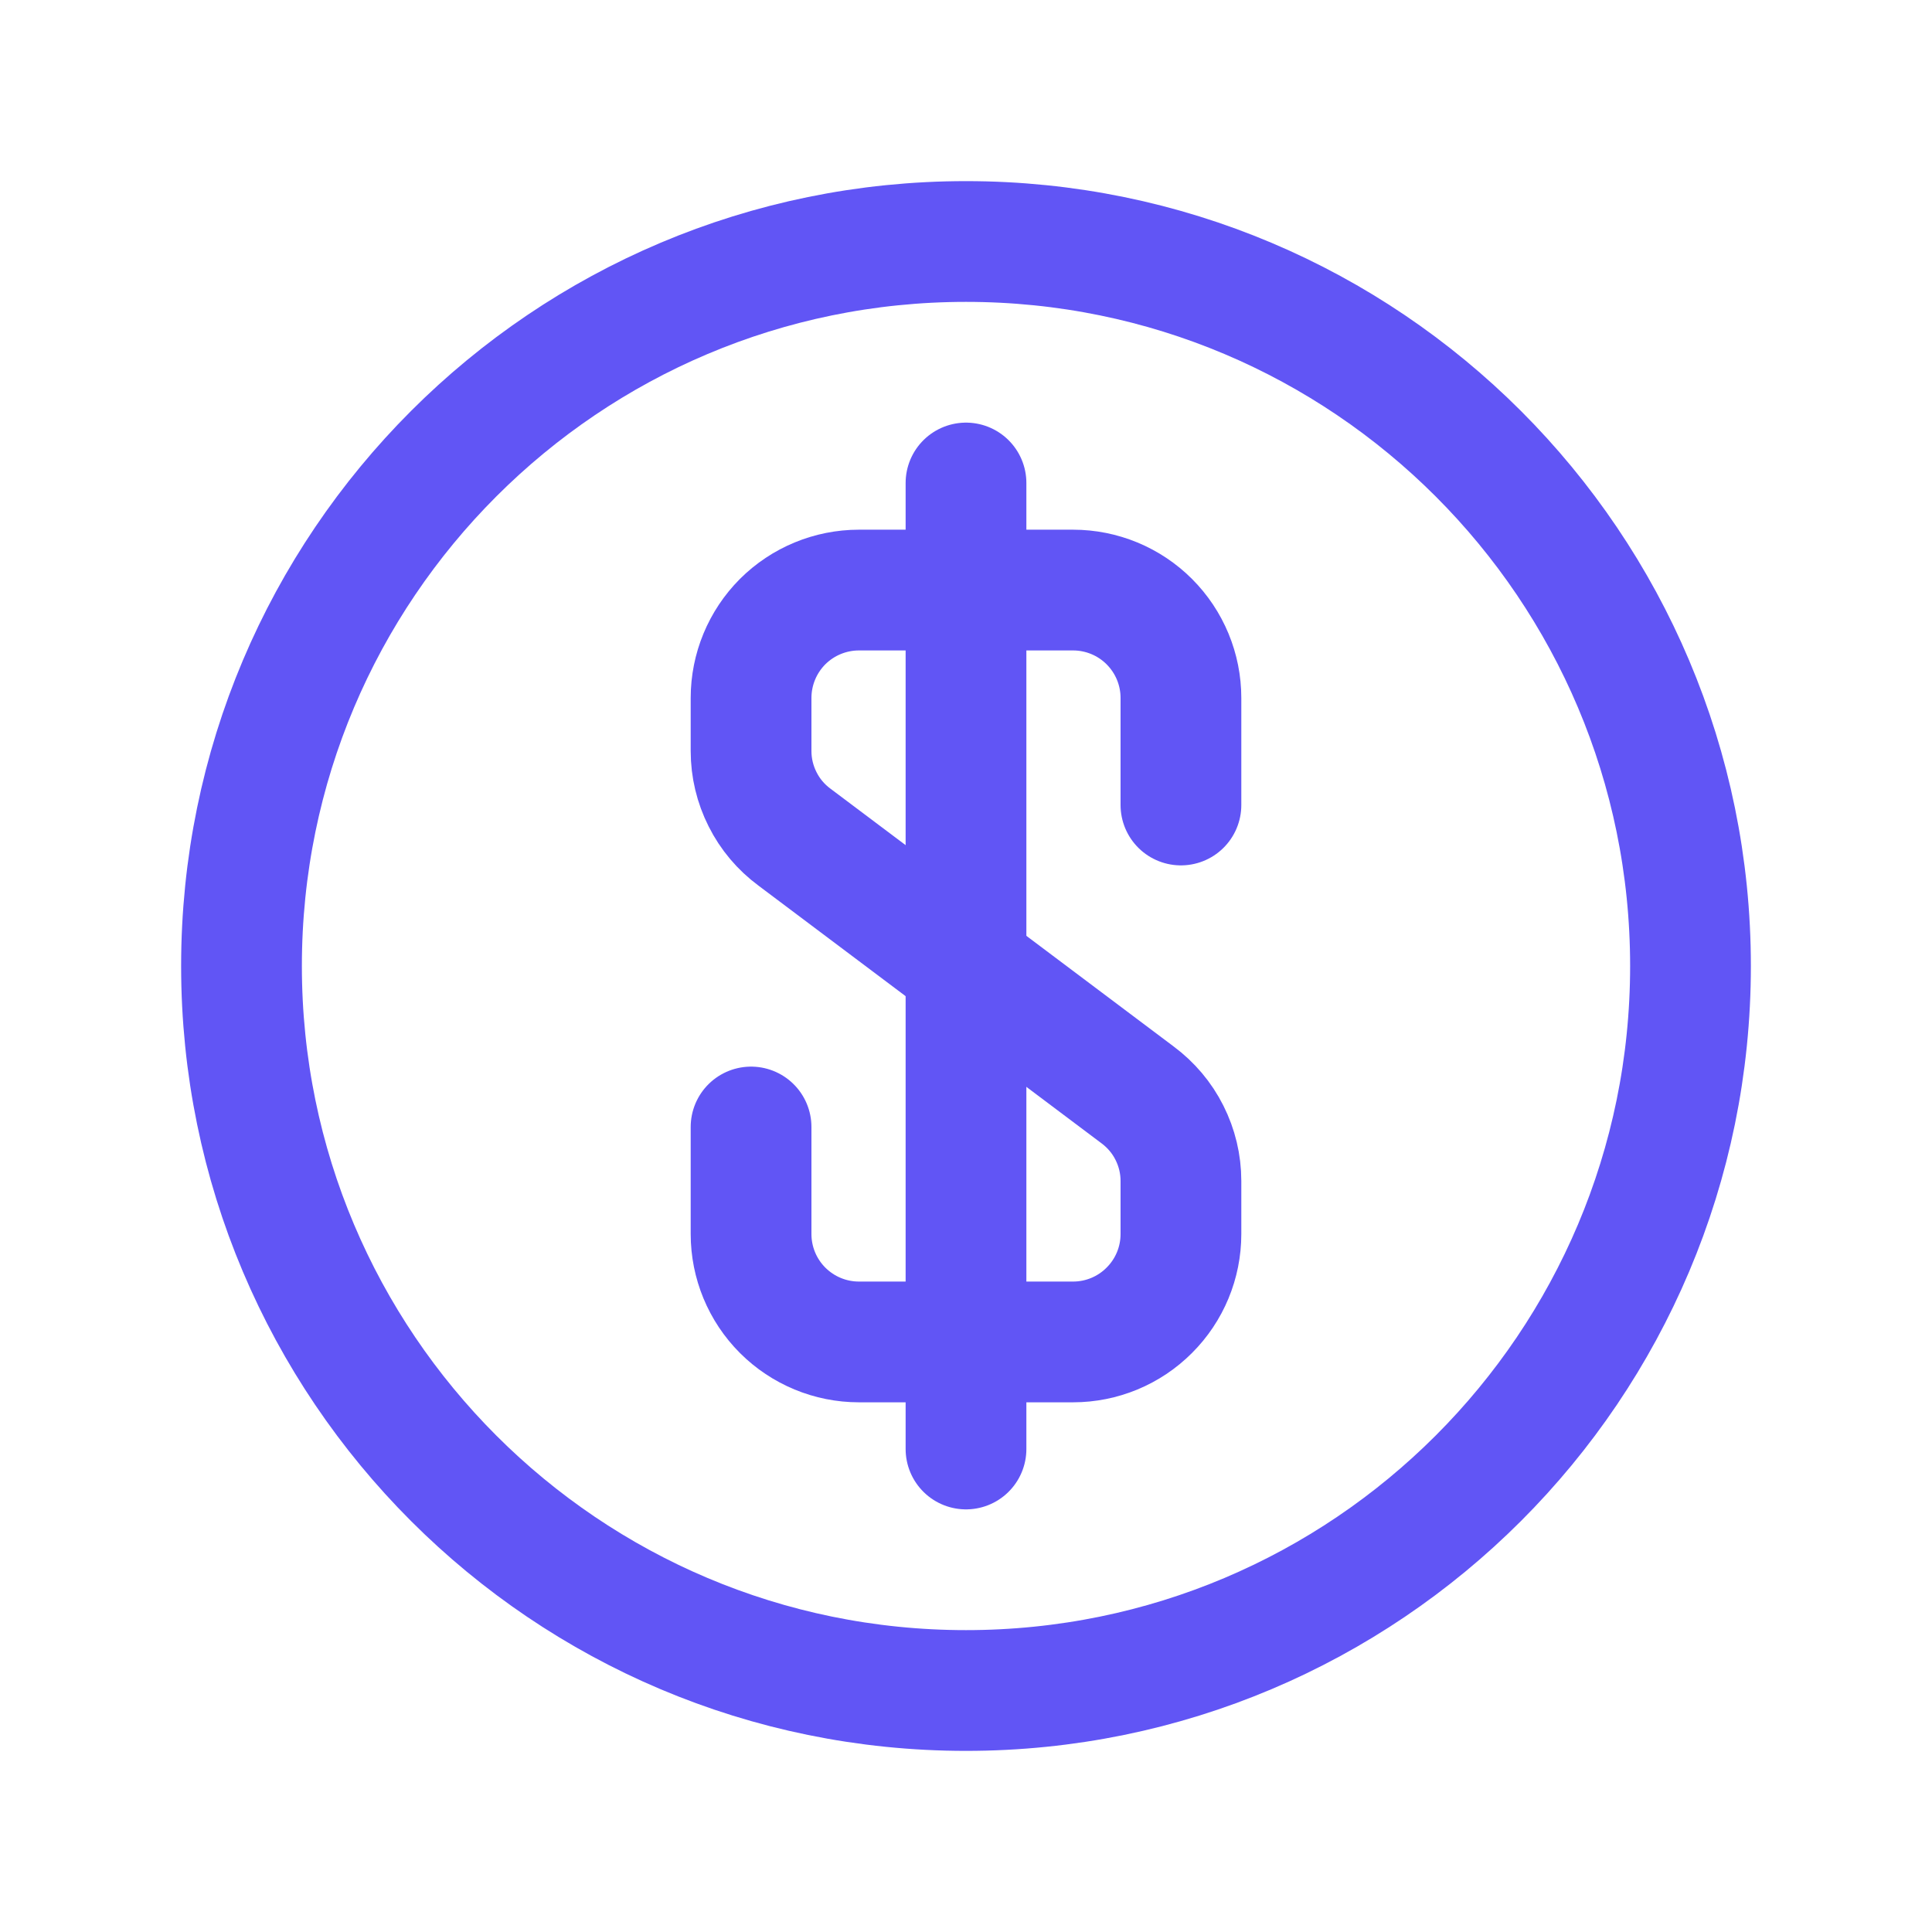
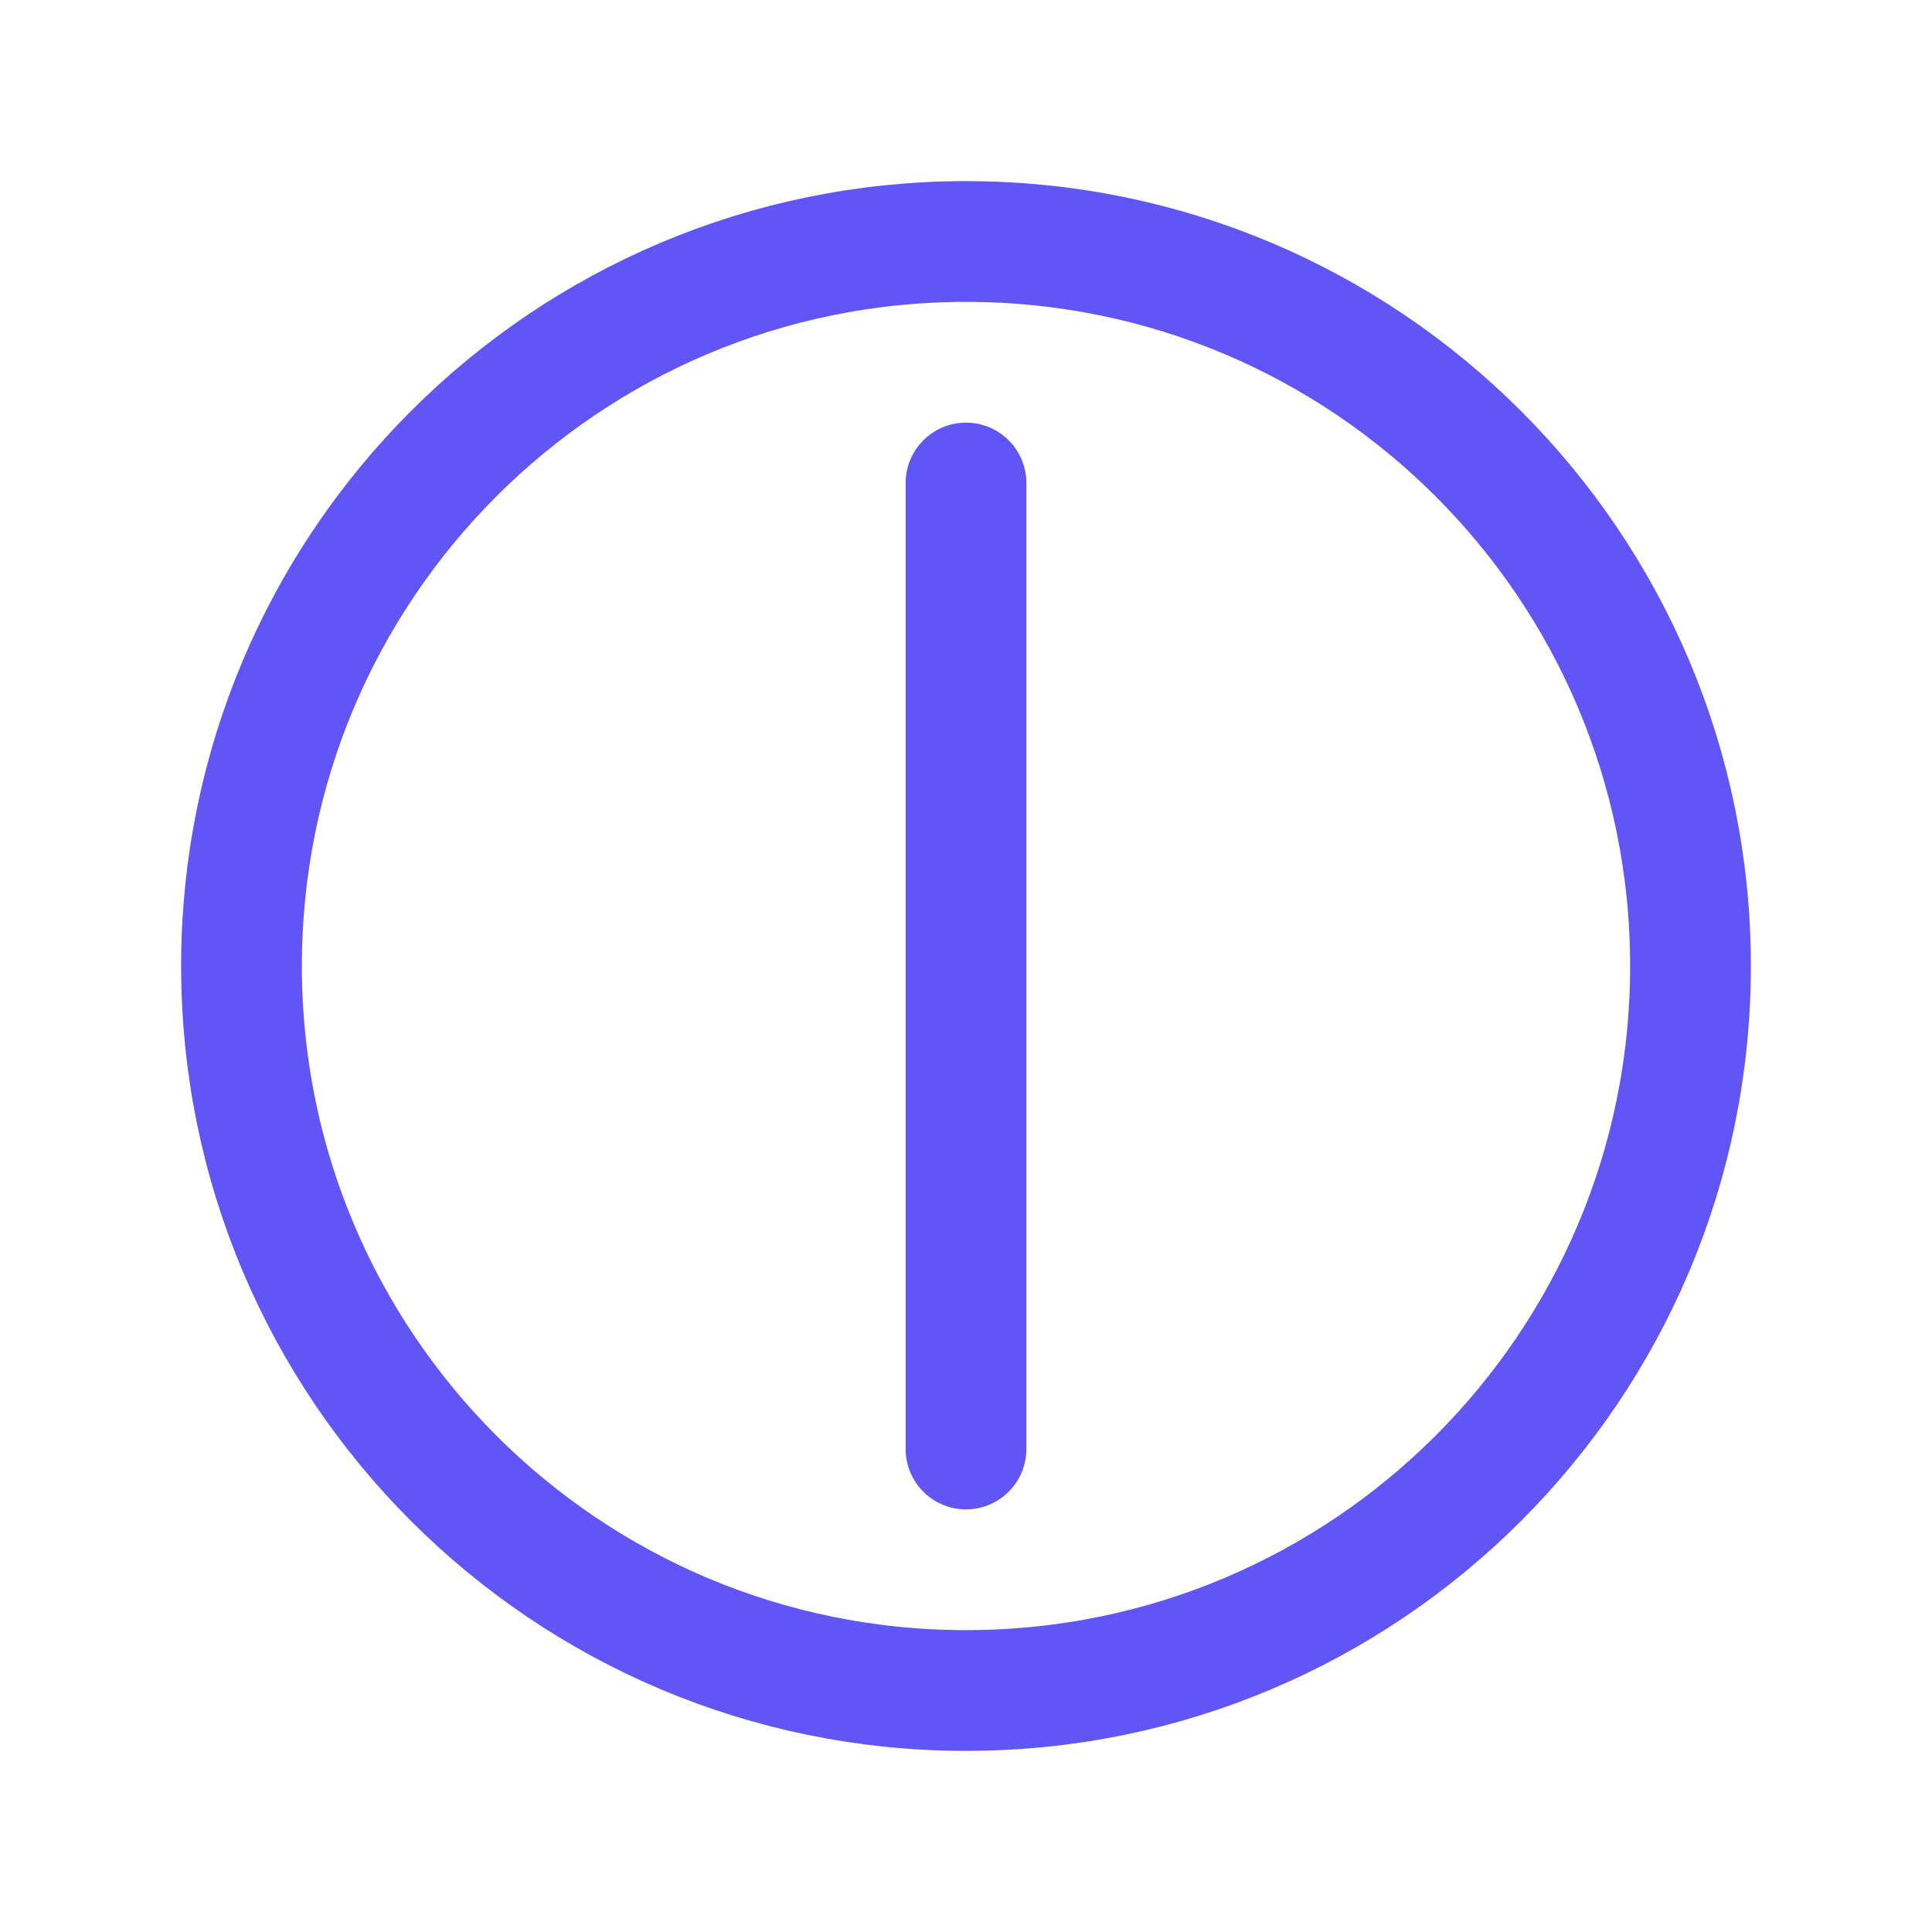
<svg xmlns="http://www.w3.org/2000/svg" width="24" height="24" viewBox="0 0 24 24" fill="none">
-   <path d="M14.67 10V8.67C14.67 8.315 14.529 7.974 14.277 7.722C14.026 7.471 13.685 7.33 13.33 7.33H10.67C10.315 7.33 9.974 7.471 9.722 7.722C9.471 7.974 9.33 8.315 9.33 8.67V9.33C9.33 9.538 9.379 9.743 9.473 9.929C9.566 10.115 9.702 10.276 9.87 10.4L14.13 13.6C14.297 13.724 14.434 13.885 14.527 14.071C14.621 14.257 14.67 14.462 14.67 14.67V15.33C14.67 15.685 14.529 16.026 14.277 16.277C14.026 16.529 13.685 16.67 13.33 16.67H10.67C10.315 16.67 9.974 16.529 9.722 16.277C9.471 16.026 9.33 15.685 9.33 15.33V14" stroke="#6155F5" stroke-width="1.5" stroke-linecap="round" stroke-linejoin="round" />
  <path d="M12 6V18" stroke="#6155F5" stroke-width="1.5" stroke-linecap="round" stroke-linejoin="round" />
  <path d="M12 21C16.971 21 21 16.971 21 12C21 7.029 16.971 3 12 3C7.029 3 3 7.029 3 12C3 16.971 7.029 21 12 21Z" stroke="#6155F5" stroke-width="1.5" stroke-linecap="round" stroke-linejoin="round" />
</svg>